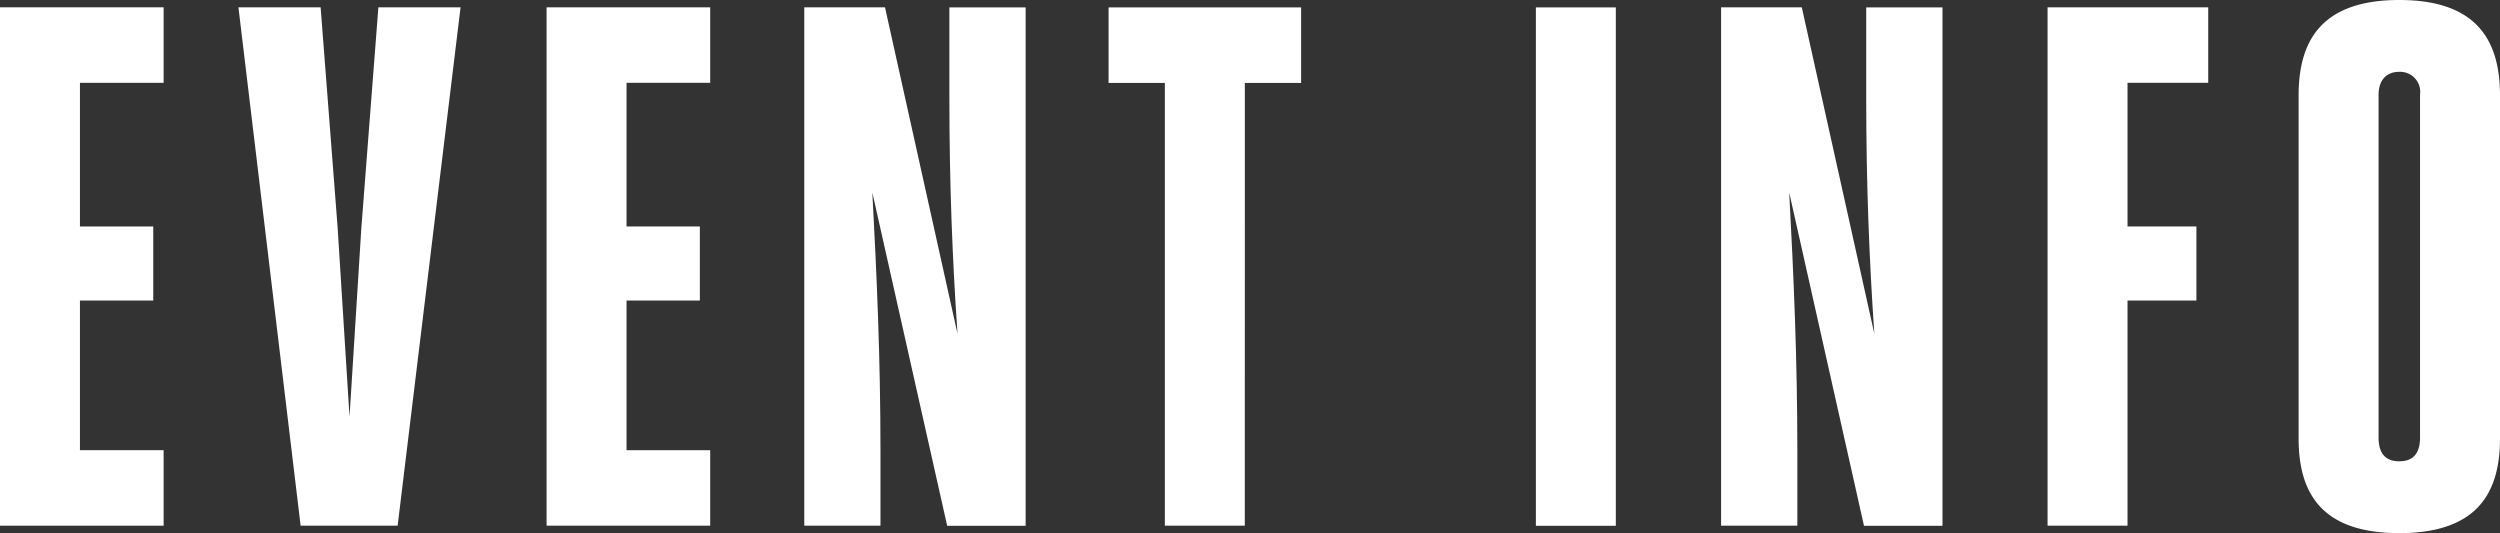
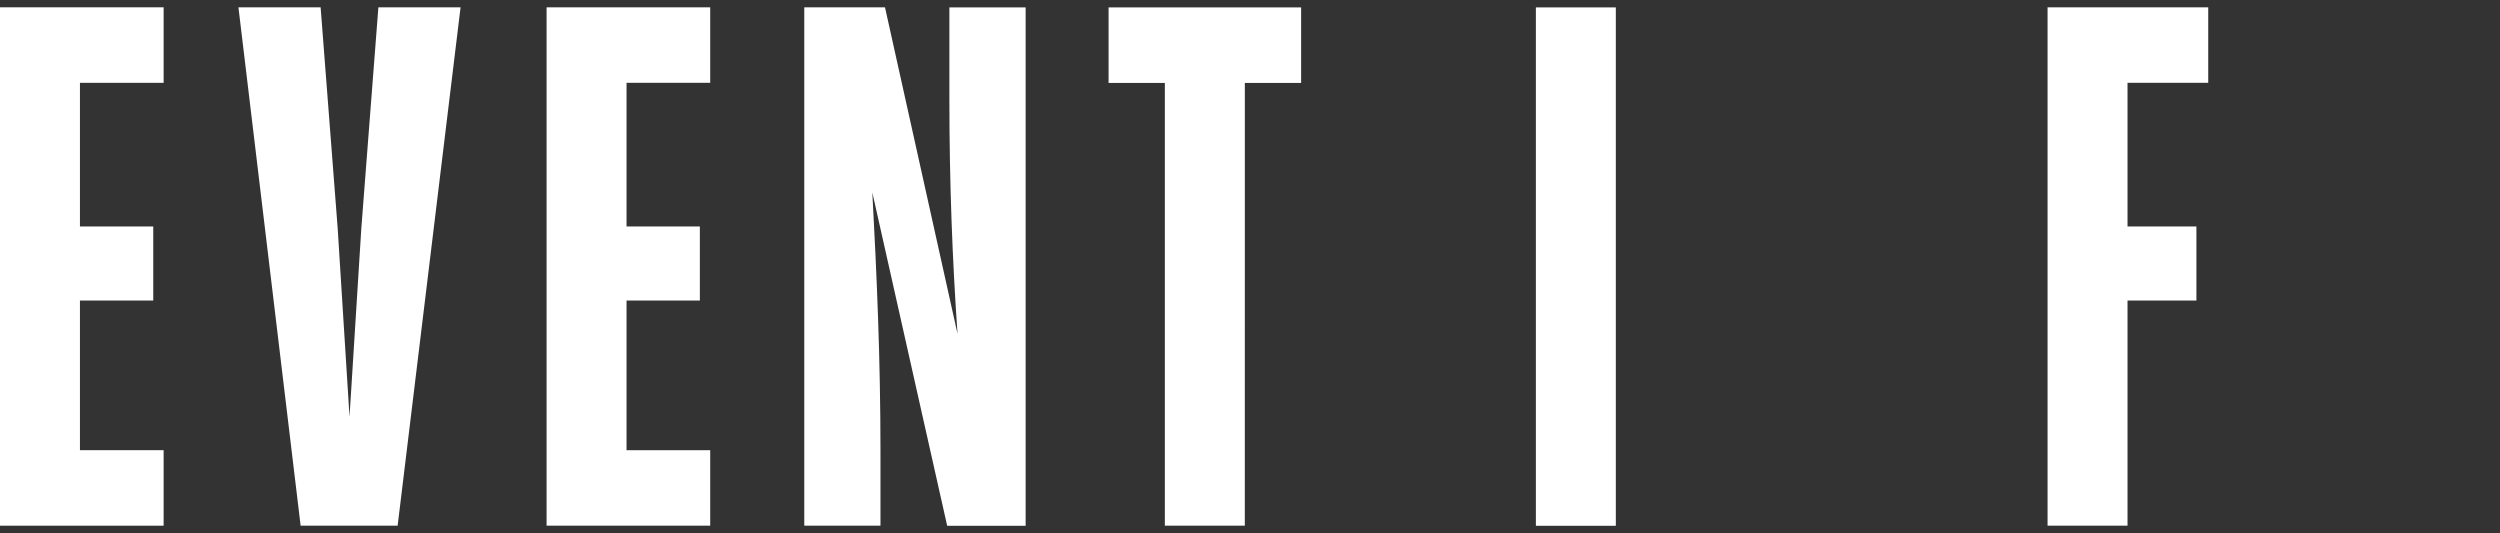
<svg xmlns="http://www.w3.org/2000/svg" width="135.035" height="28.796" viewBox="0 0 135.035 28.796">
  <rect x="0" y="0" width="135.035" height="28.796" fill="#333333" stroke="none" />
  <g id="top-header-nav03" transform="translate(-1556.258 -41.39)" style="isolation: isolate">
    <g id="グループ_11" data-name="グループ 11" style="isolation: isolate">
      <path id="パス_102" data-name="パス 102" d="M1560.576,65.706h4.52v4.079h-8.838v-28h8.838v4.079h-4.52v7.759h3.96v4h-3.96Z" fill="#fff" />
      <path id="パス_103" data-name="パス 103" d="M1577.736,69.785h-5.24l-3.359-28h4.439l.92,11.918.641,10.2.639-10.2.92-11.918h4.439Z" fill="#fff" />
      <path id="パス_104" data-name="パス 104" d="M1590.1,65.706h4.519v4.079h-8.838v-28h8.838v4.079H1590.1v7.759h3.96v4h-3.96Z" fill="#fff" />
      <path id="パス_105" data-name="パス 105" d="M1603.376,51.788c.24,4.44.44,9,.44,13.958v4.039H1599.7v-28h4.36l3.918,17.637c-.28-4-.44-8.2-.44-12.718V41.79h4.119v28h-4.238Z" fill="#fff" />
      <path id="パス_106" data-name="パス 106" d="M1623.495,69.785h-4.319V45.869h-3.039V41.79h10.4v4.079h-3.04Z" fill="#fff" />
      <path id="パス_107" data-name="パス 107" d="M1639.217,41.79h4.318v28h-4.318Z" fill="#fff" />
-       <path id="パス_108" data-name="パス 108" d="M1652.9,51.788c.24,4.44.44,9,.44,13.958v4.039h-4.119v-28h4.359l3.919,17.637c-.279-4-.439-8.2-.439-12.718V41.79h4.119v28h-4.239Z" fill="#fff" />
      <path id="パス_109" data-name="パス 109" d="M1666.855,69.785v-28h8.678v4.079h-4.359v7.759h3.721v4h-3.721V69.785Z" fill="#fff" />
-       <path id="パス_110" data-name="パス 110" d="M1680.415,65.066V46.549c0-2.919,1.2-5.159,5.439-5.159s5.439,2.24,5.439,5.159V65.066c0,2.919-1.2,5.12-5.439,5.12S1680.415,67.985,1680.415,65.066Zm6.559-.04V46.509a1.085,1.085,0,0,0-1.12-1.239c-.76,0-1.12.519-1.12,1.239V65.026c0,.84.36,1.28,1.12,1.28S1686.974,65.866,1686.974,65.026Z" fill="#fff" />
    </g>
  </g>
</svg>